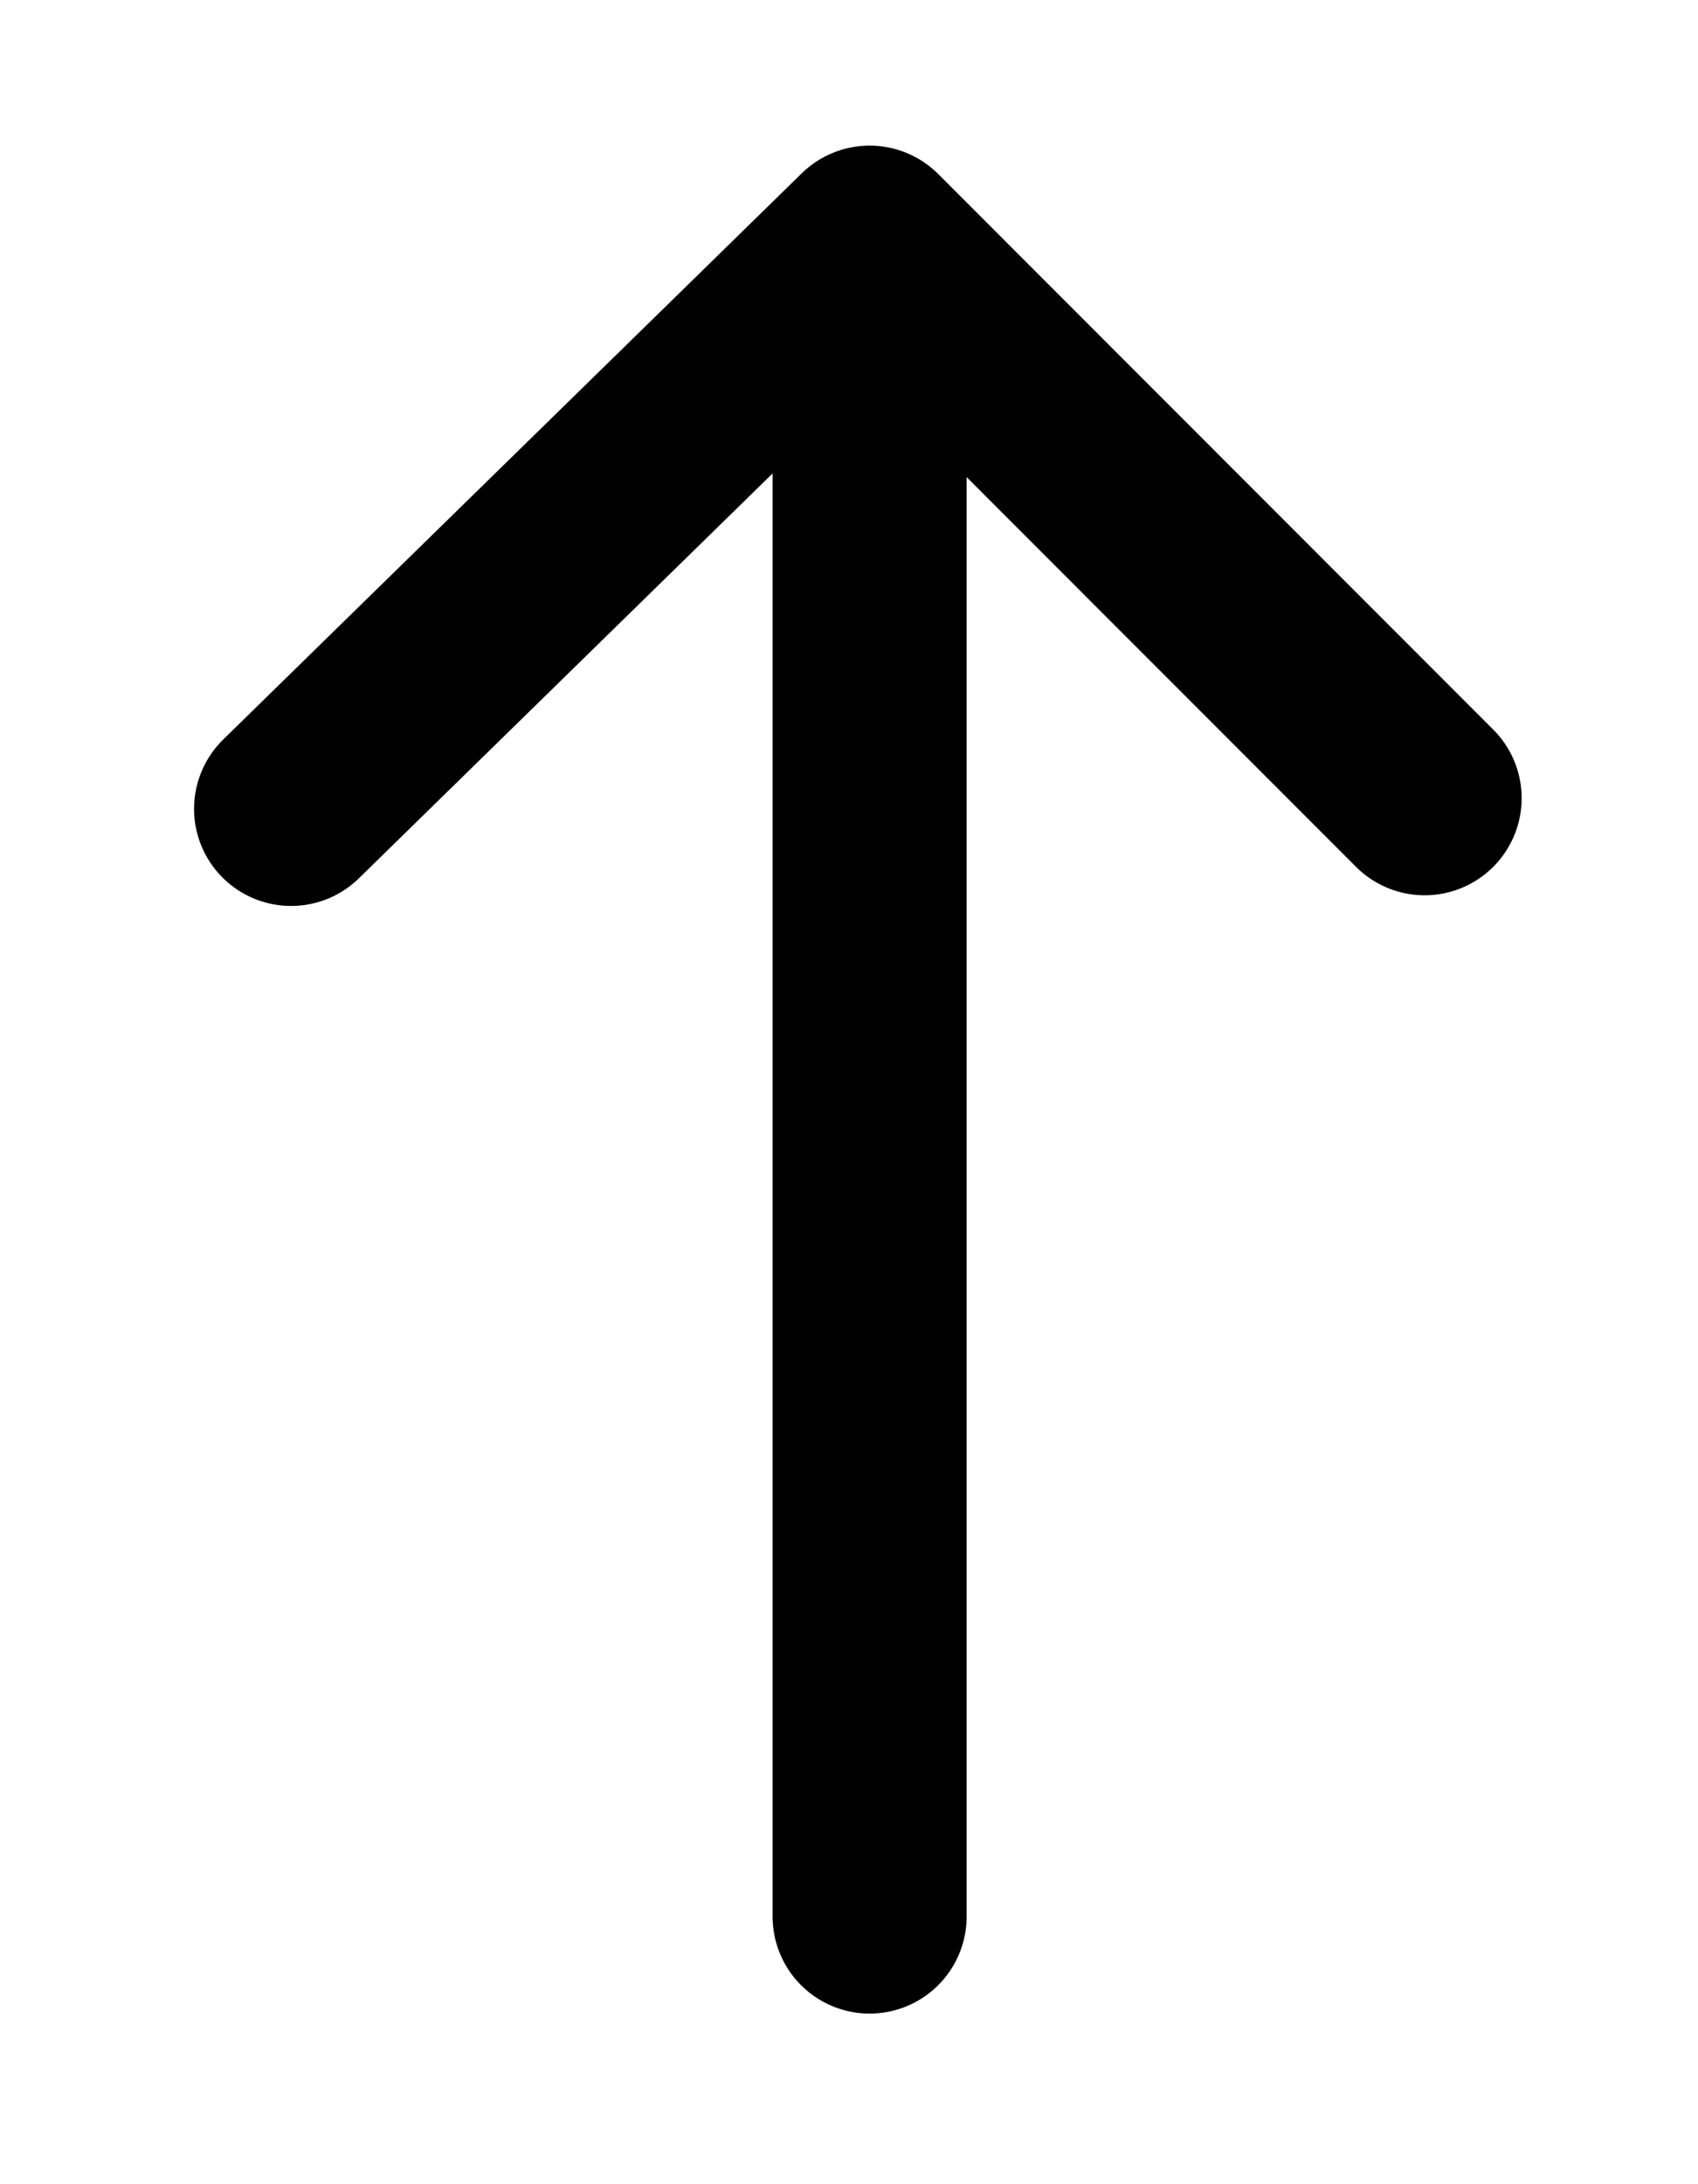
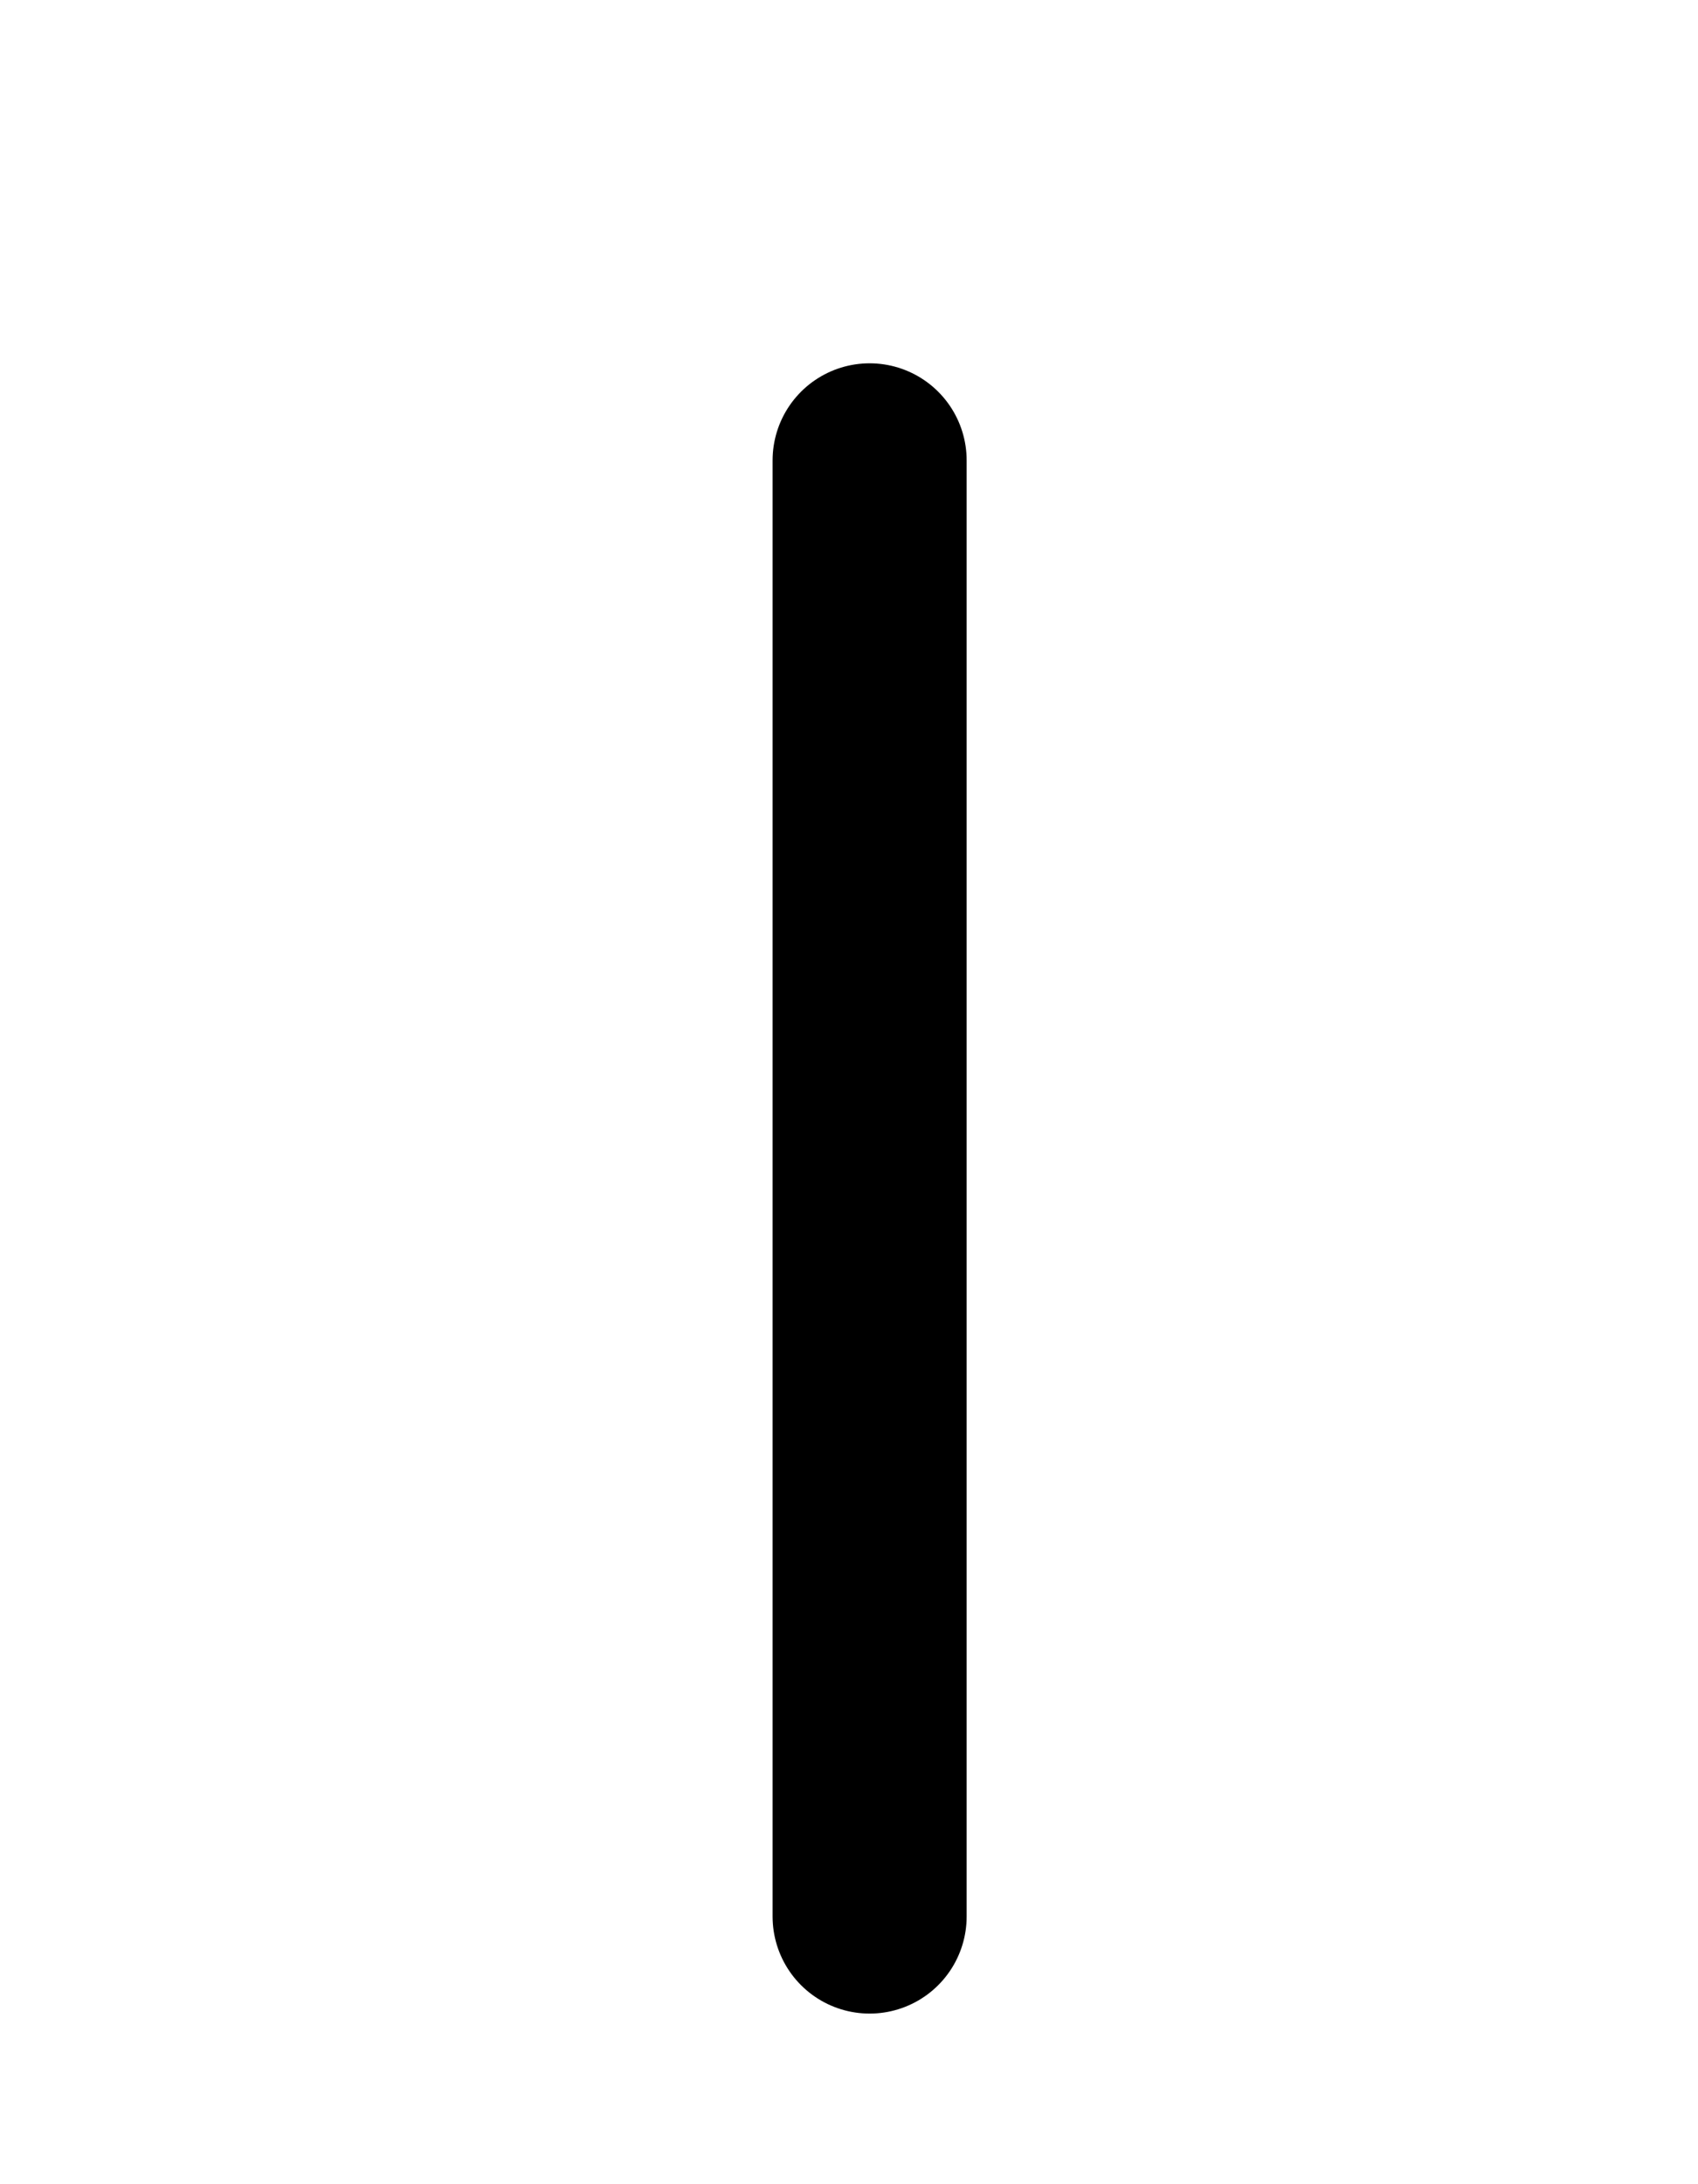
<svg xmlns="http://www.w3.org/2000/svg" width="7" height="9" viewBox="0 0 7 9">
  <g fill="none" fill-rule="evenodd" stroke="#000" stroke-linecap="round" stroke-linejoin="round" stroke-width=".8" transform="rotate(90 2.6 3.6)">
    <line x1="6.897" x2=".897" y1="2.615" y2="2.615" />
-     <polyline points="2.333 5 0 2.615 2.289 .327" />
  </g>
</svg>